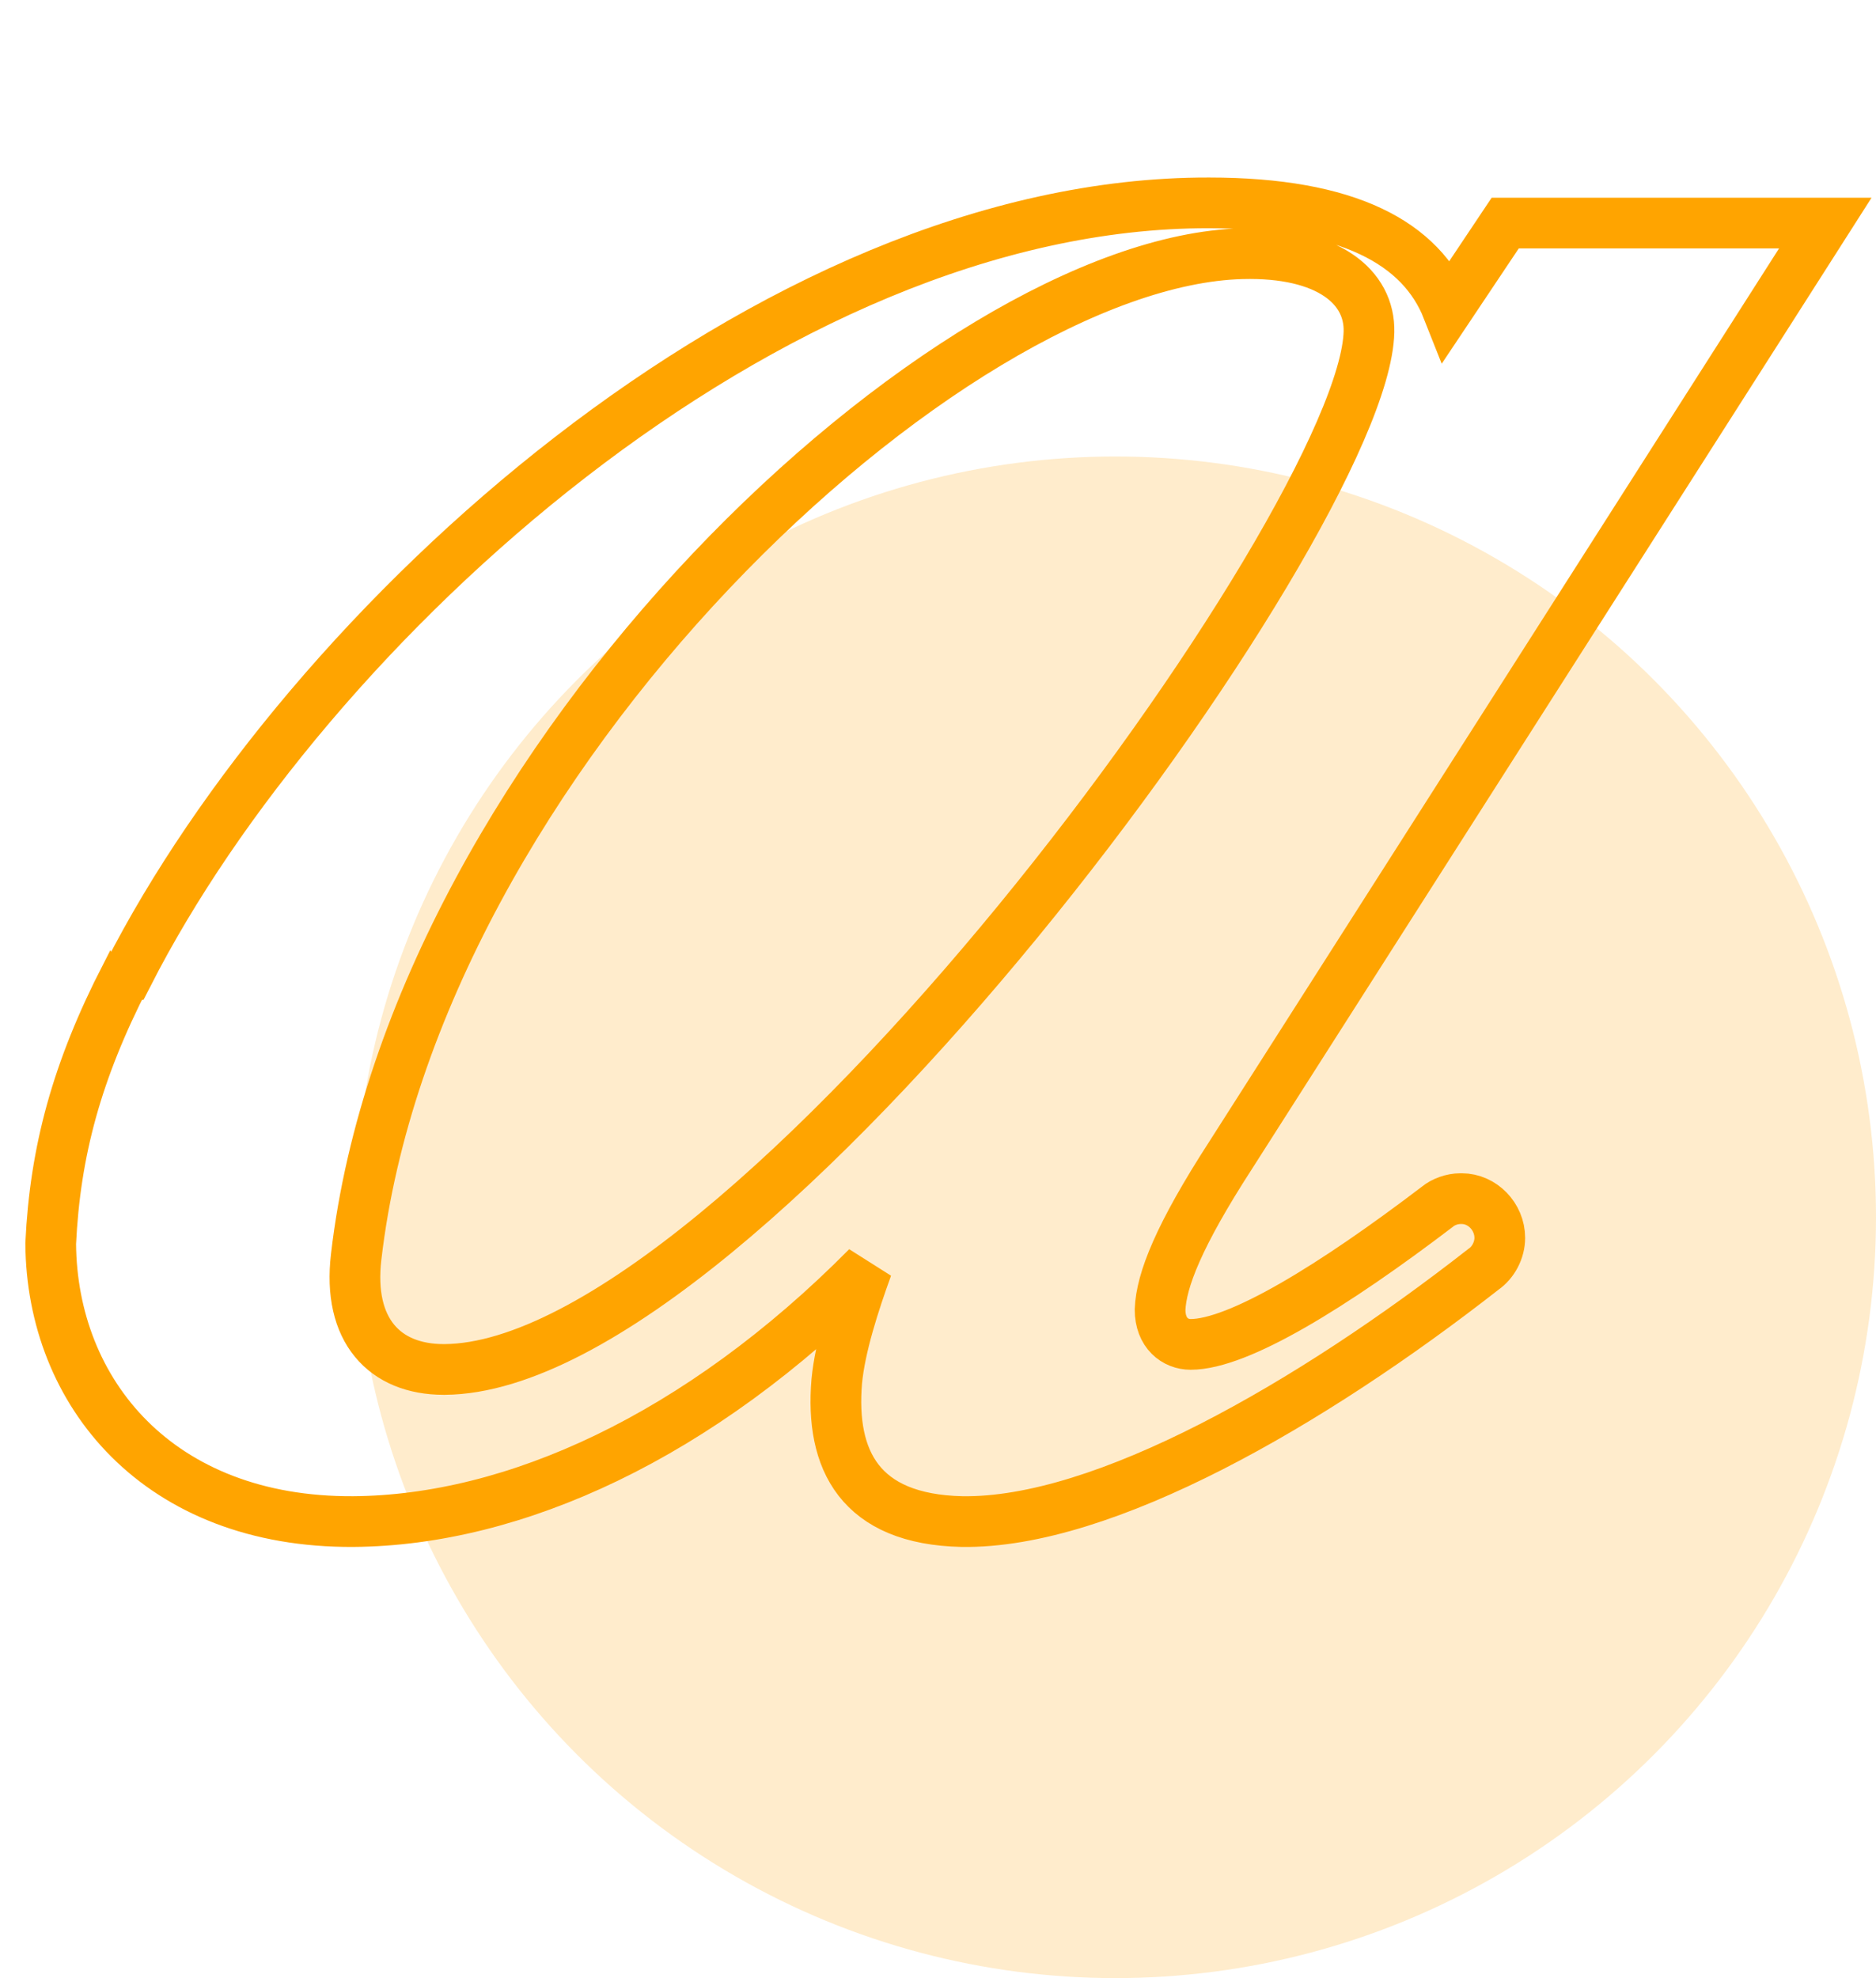
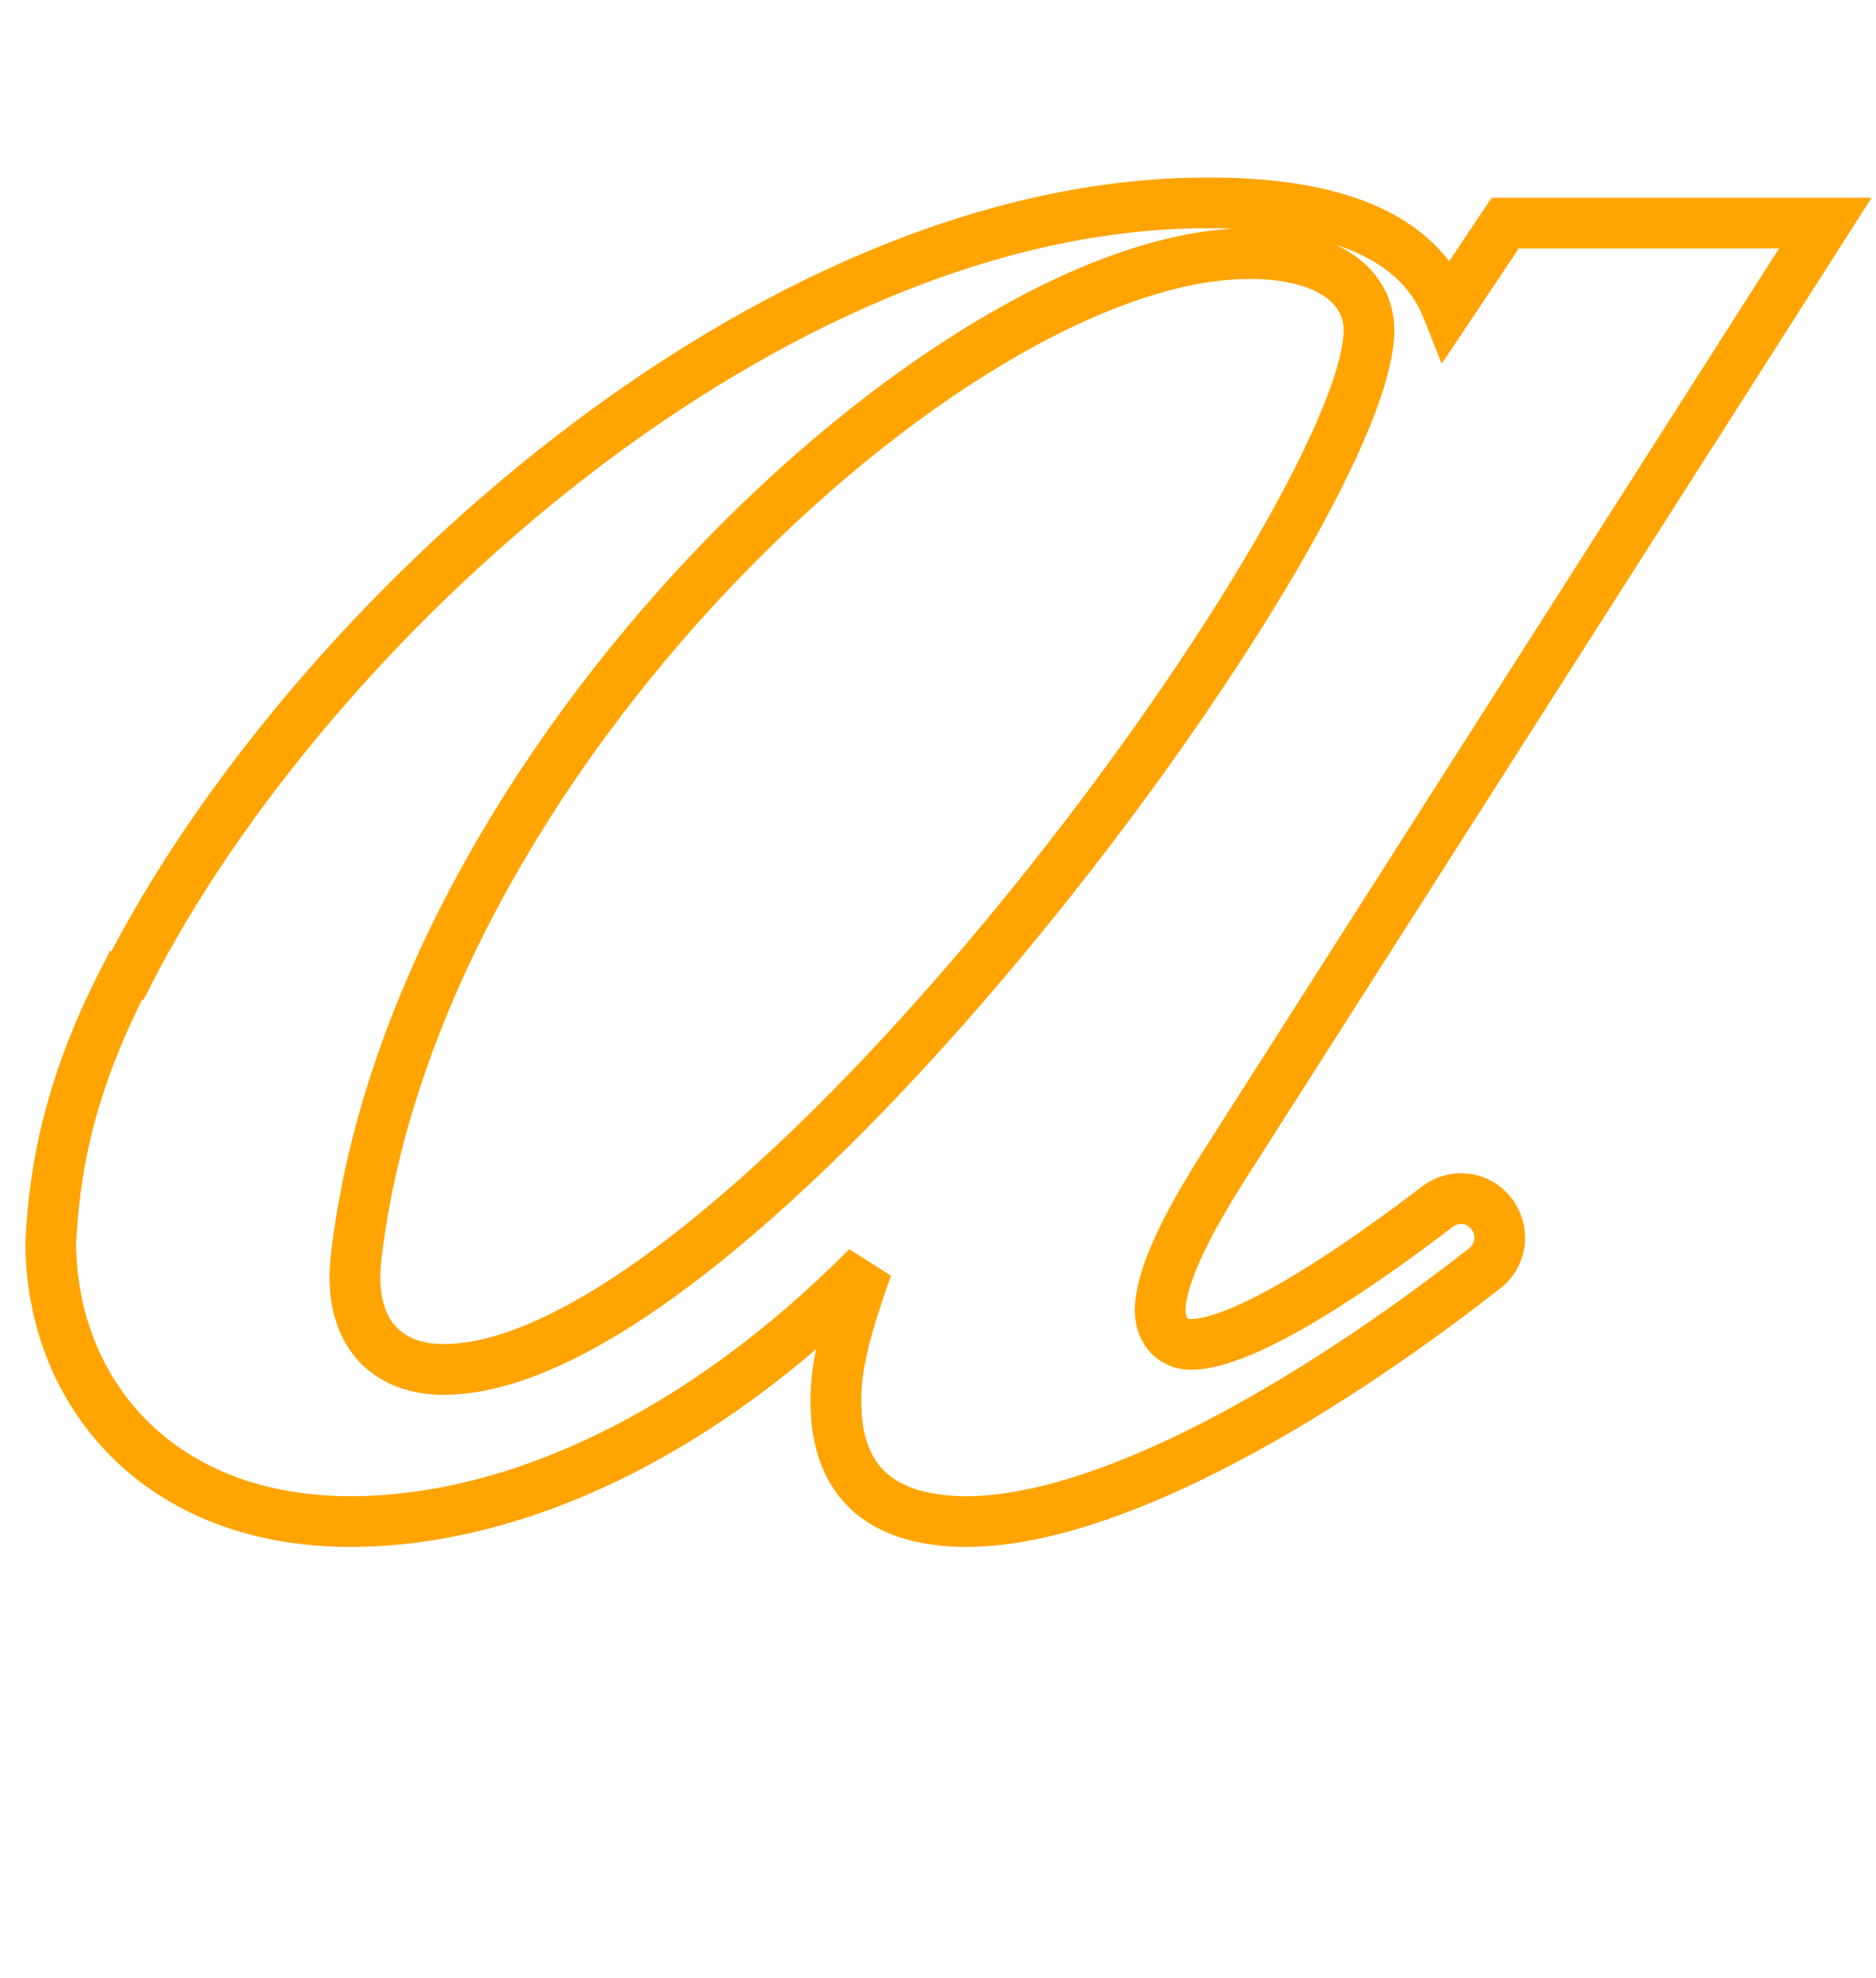
<svg xmlns="http://www.w3.org/2000/svg" width="37px" height="39px" viewBox="0 0 37 39" version="1.1">
  <title>ICON Orange/ INTERFACE /Corporate</title>
  <g id="ICON-Orange/-INTERFACE-/Corporate" stroke="none" stroke-width="1" fill="none" fill-rule="evenodd">
    <g id="Oval-Copy" transform="translate(0, 2)">
-       <circle fill="#FFA400" opacity="0.2" cx="22" cy="22" r="15" />
      <path d="M8.751,25 C7.586,25 6.853,24.23 7.025,22.778 C8.168,12.945 18.716,3.156 24.497,3.002 C26.201,2.958 27.021,3.662 27,4.542 C26.913,8.304 14.704,24.956 8.772,25 L8.751,25 Z M28.807,21.632 C28.635,21.632 28.463,21.699 28.356,21.787 C26.294,23.357 24.426,24.506 23.482,24.506 C23.181,24.506 22.88,24.285 22.88,23.821 C22.902,23.246 23.245,22.362 24.276,20.77 L36,2.398 L29.687,2.398 L28.549,4.1 C28.034,2.796 26.595,2 23.847,2 C15.172,1.978 6.046,10.313 2.525,17.211 C2.503,17.211 2.503,17.233 2.482,17.233 C1.515,19.112 1.086,20.704 1,22.517 C1.021,25.457 3.126,28.022 6.969,27.999 C10.126,27.977 13.776,26.341 17.104,22.981 C16.847,23.688 16.567,24.551 16.503,25.236 C16.374,26.783 16.954,27.955 18.972,27.999 C21.764,28.044 25.865,25.678 29.258,23.025 C29.451,22.892 29.58,22.649 29.58,22.406 C29.58,21.986 29.236,21.632 28.828,21.632 L28.807,21.632 Z" id="Shape" stroke="#FFA400" fill-rule="nonzero" />
    </g>
  </g>
</svg>